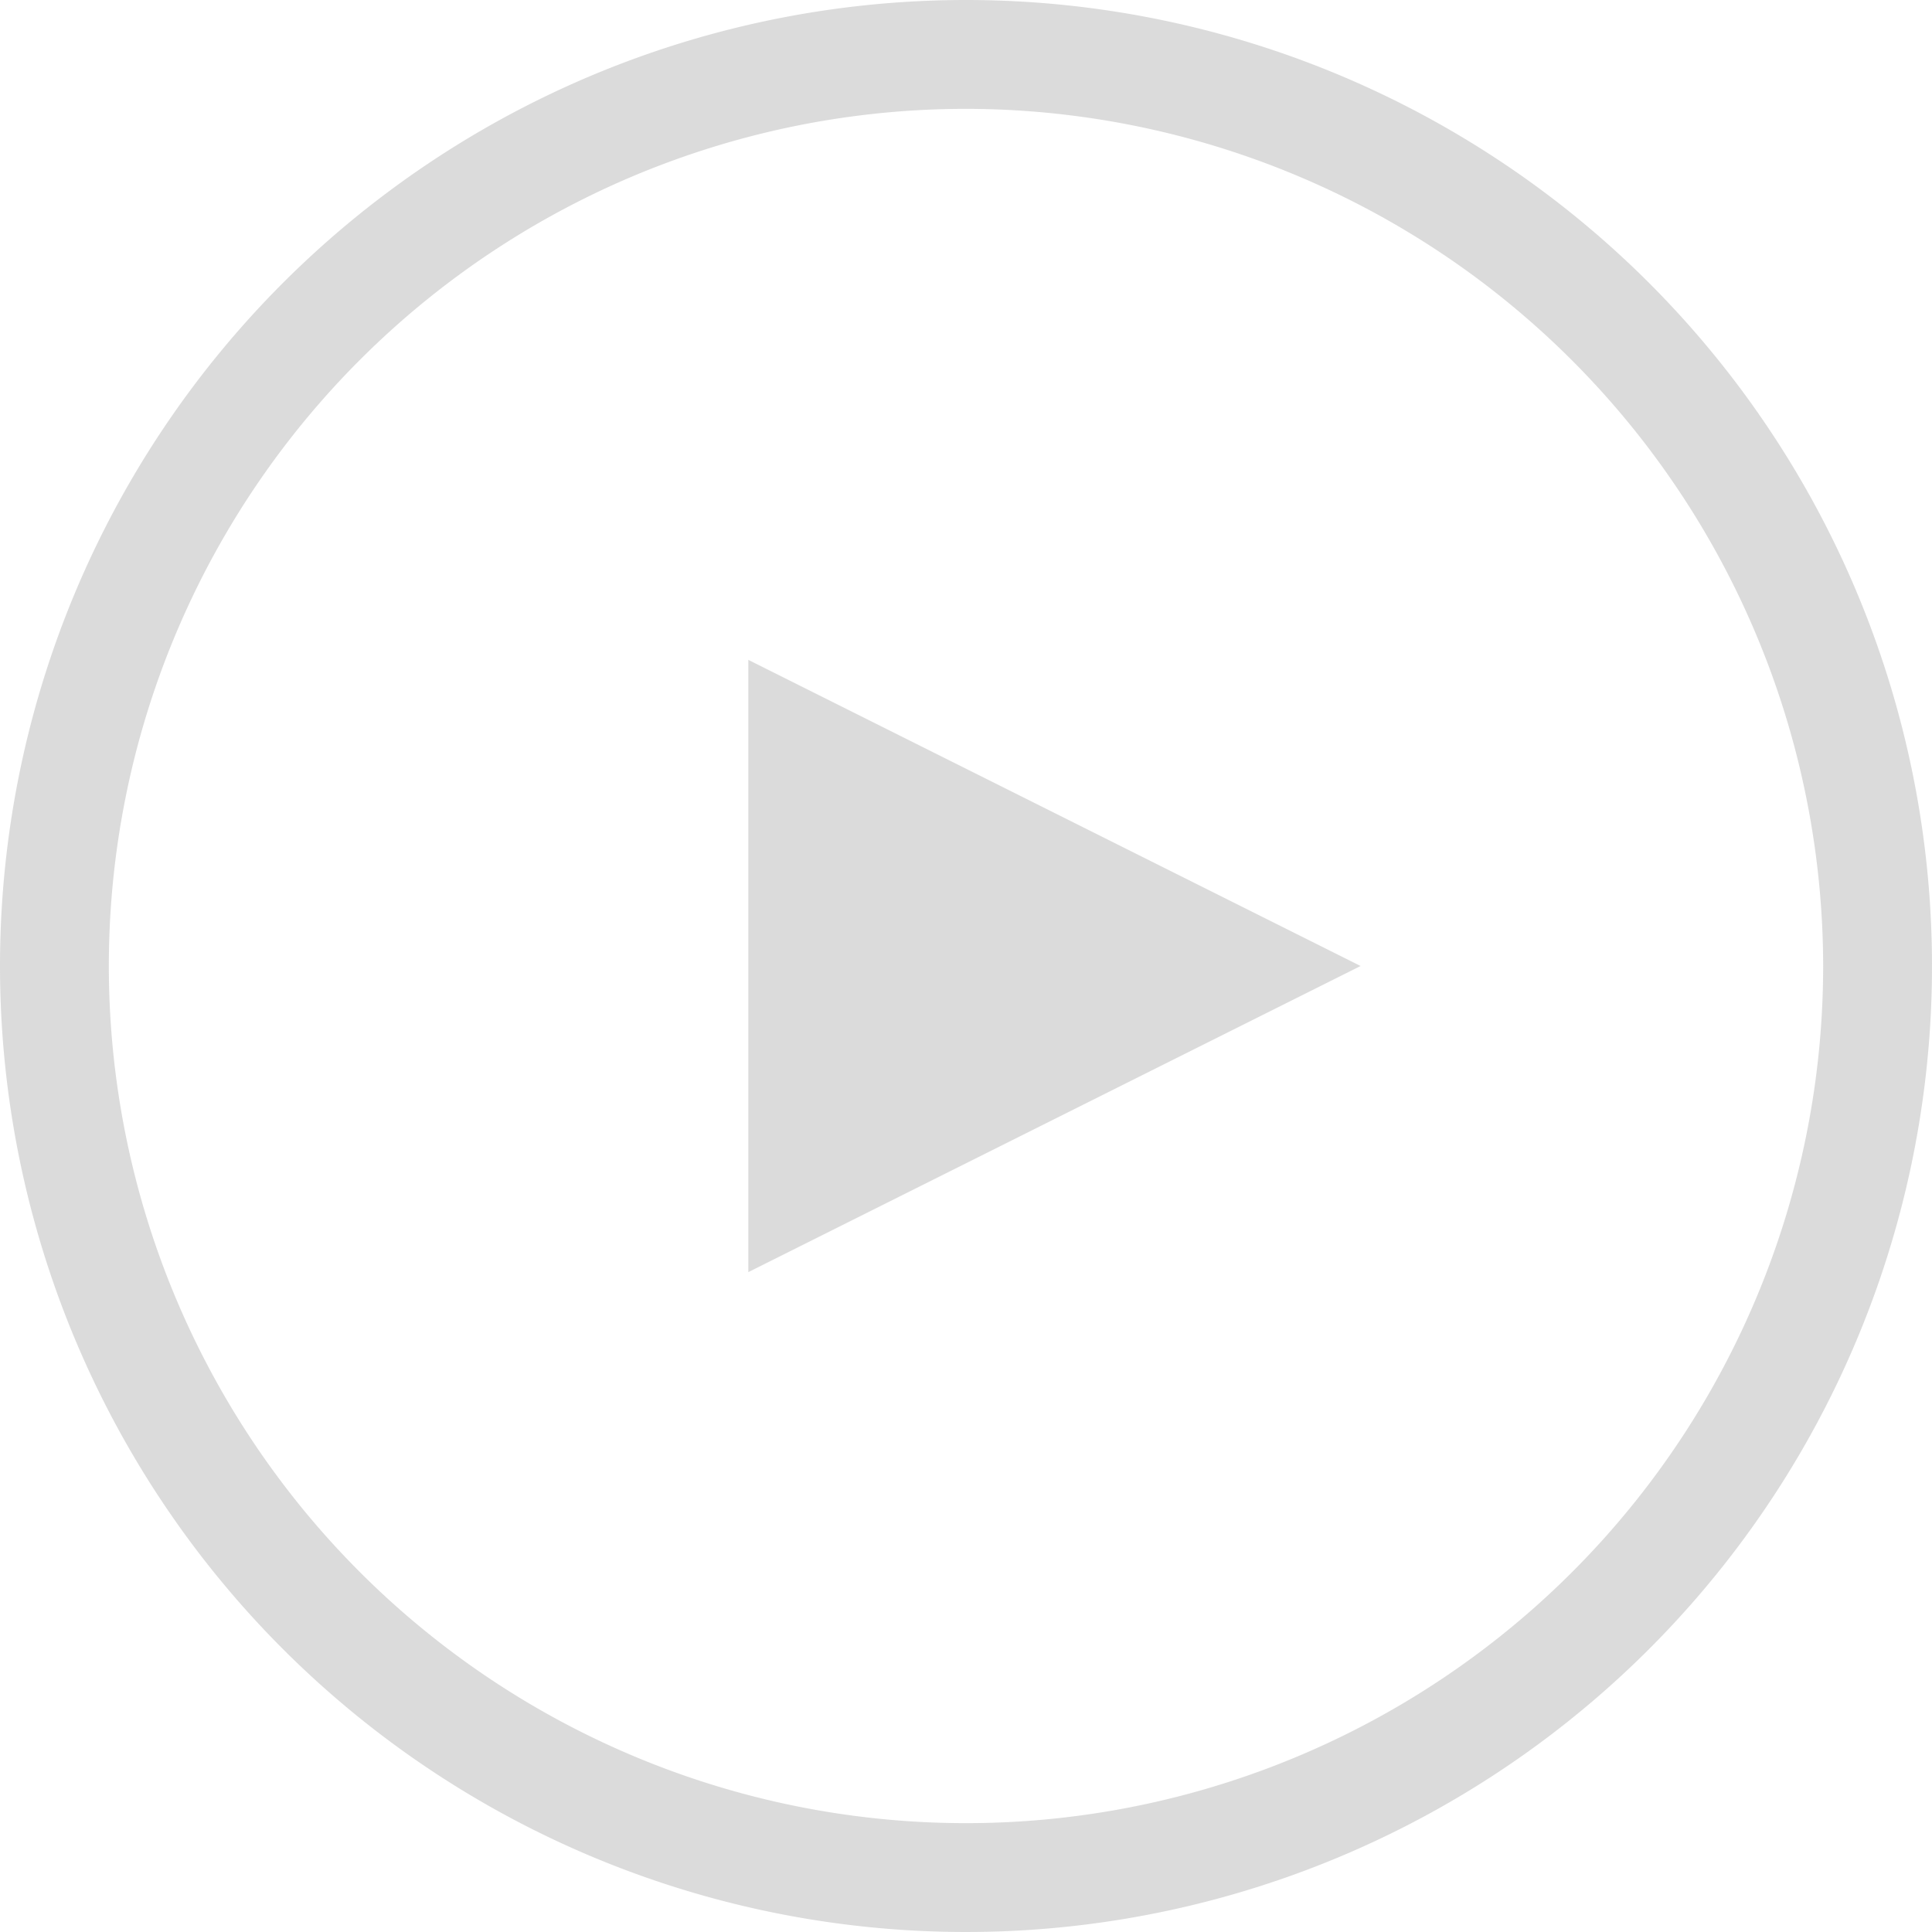
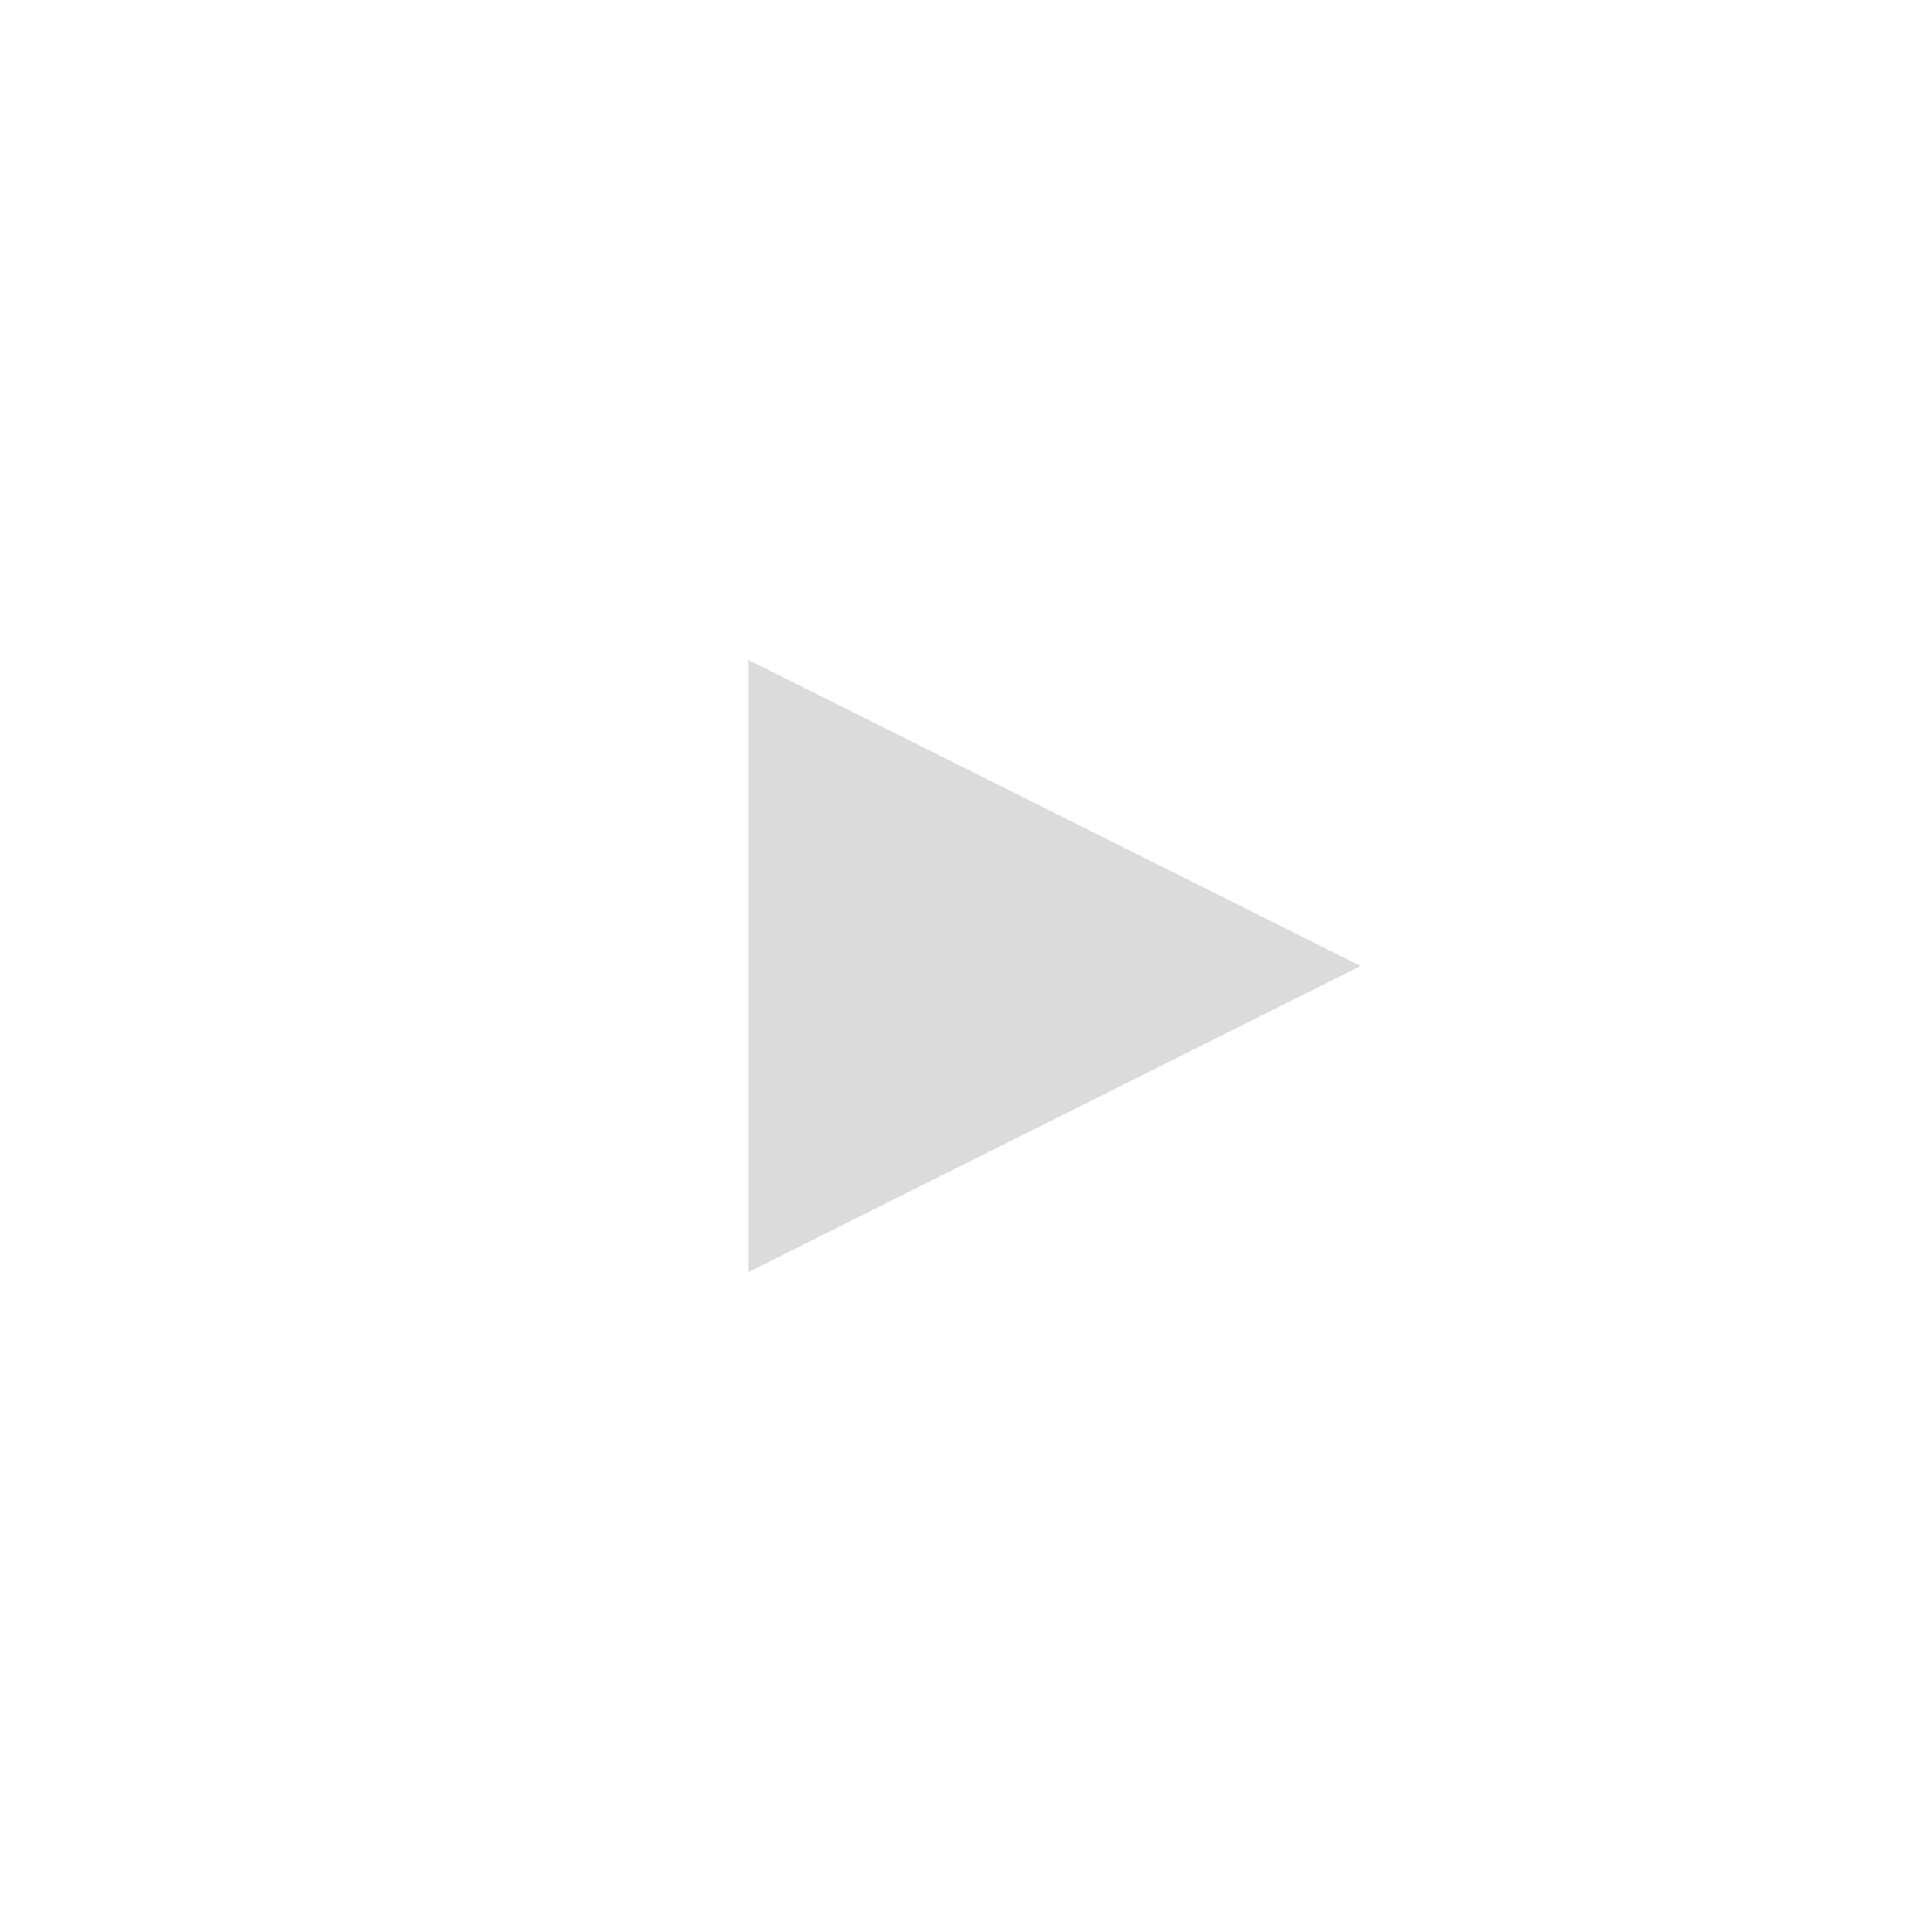
<svg xmlns="http://www.w3.org/2000/svg" width="142" height="142" viewBox="0 0 142 142">
  <g id="グループ_2386" data-name="グループ 2386" transform="translate(-1327 -776)" opacity="0.704">
    <g id="グループ_2422" data-name="グループ 2422">
      <path id="多角形_4" data-name="多角形 4" d="M22.5,0,45,45H0Z" transform="translate(1427 824.5) rotate(90)" fill="#ccc" />
-       <path id="楕円形_88" data-name="楕円形 88" d="M71,8a63,63,0,1,0,63,63A63.071,63.071,0,0,0,71,8m0-8A71,71,0,1,1,0,71,71,71,0,0,1,71,0Z" transform="translate(1327 776)" fill="#ccc" />
    </g>
  </g>
</svg>